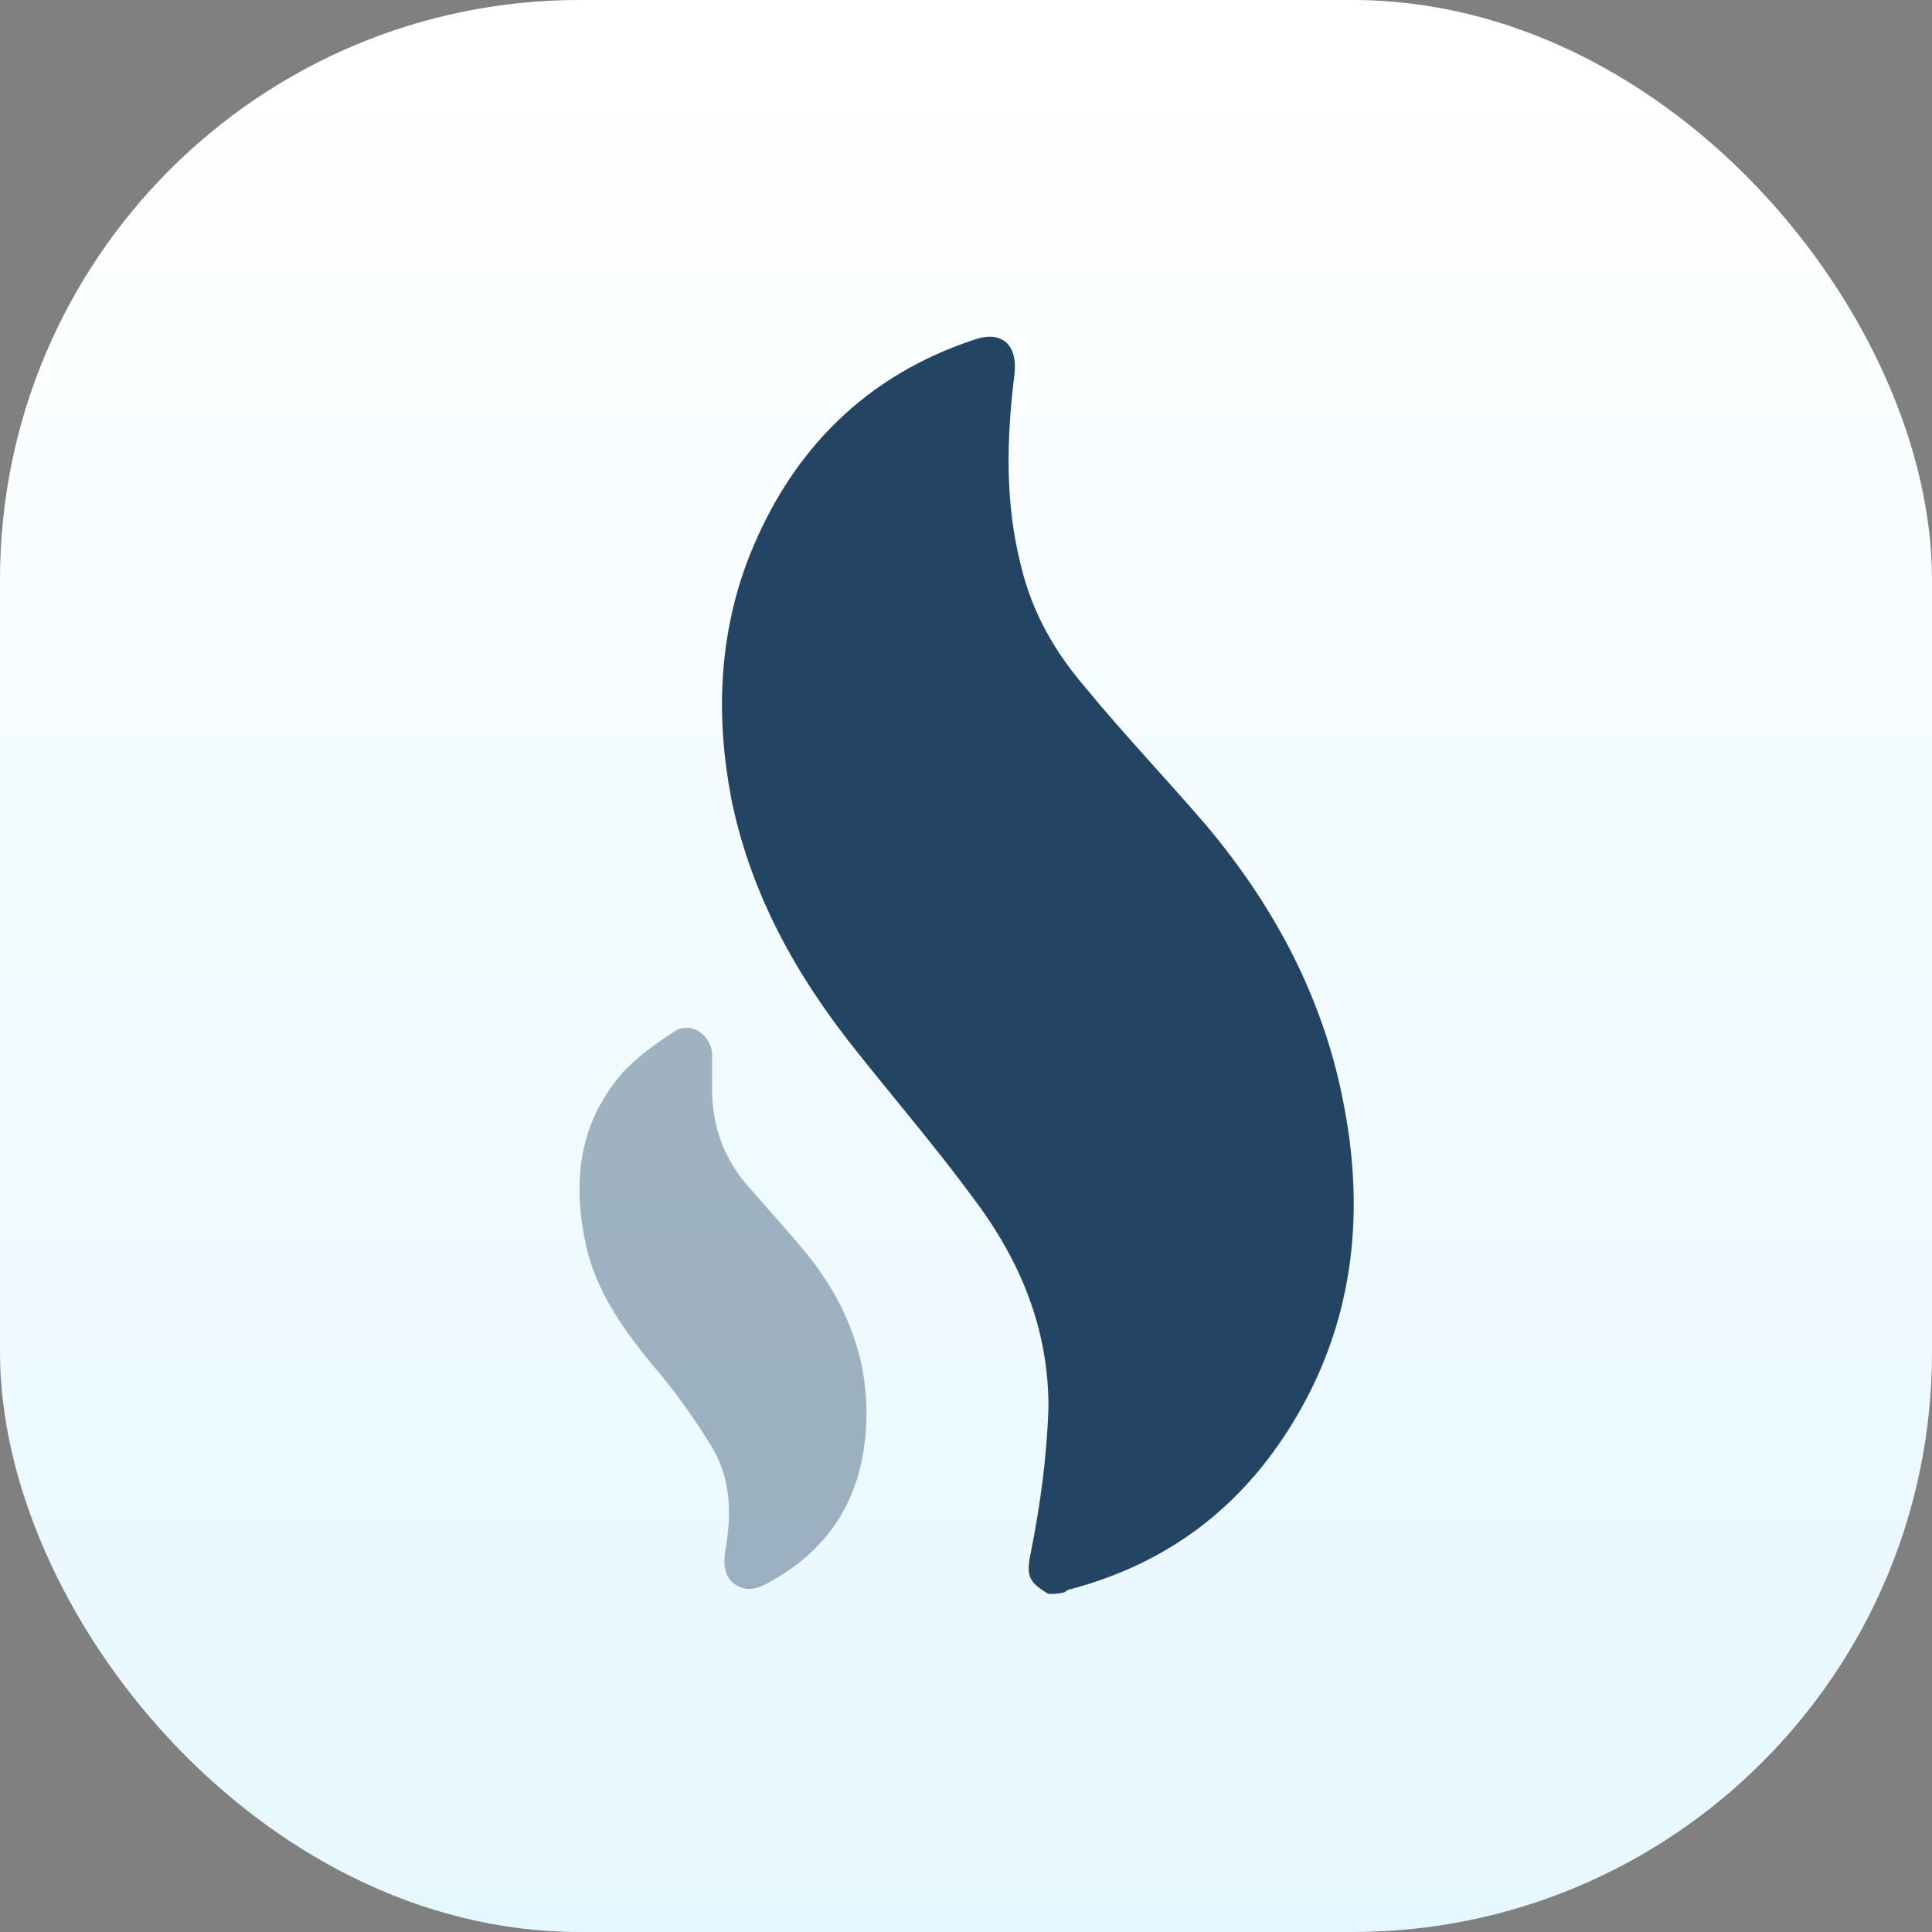
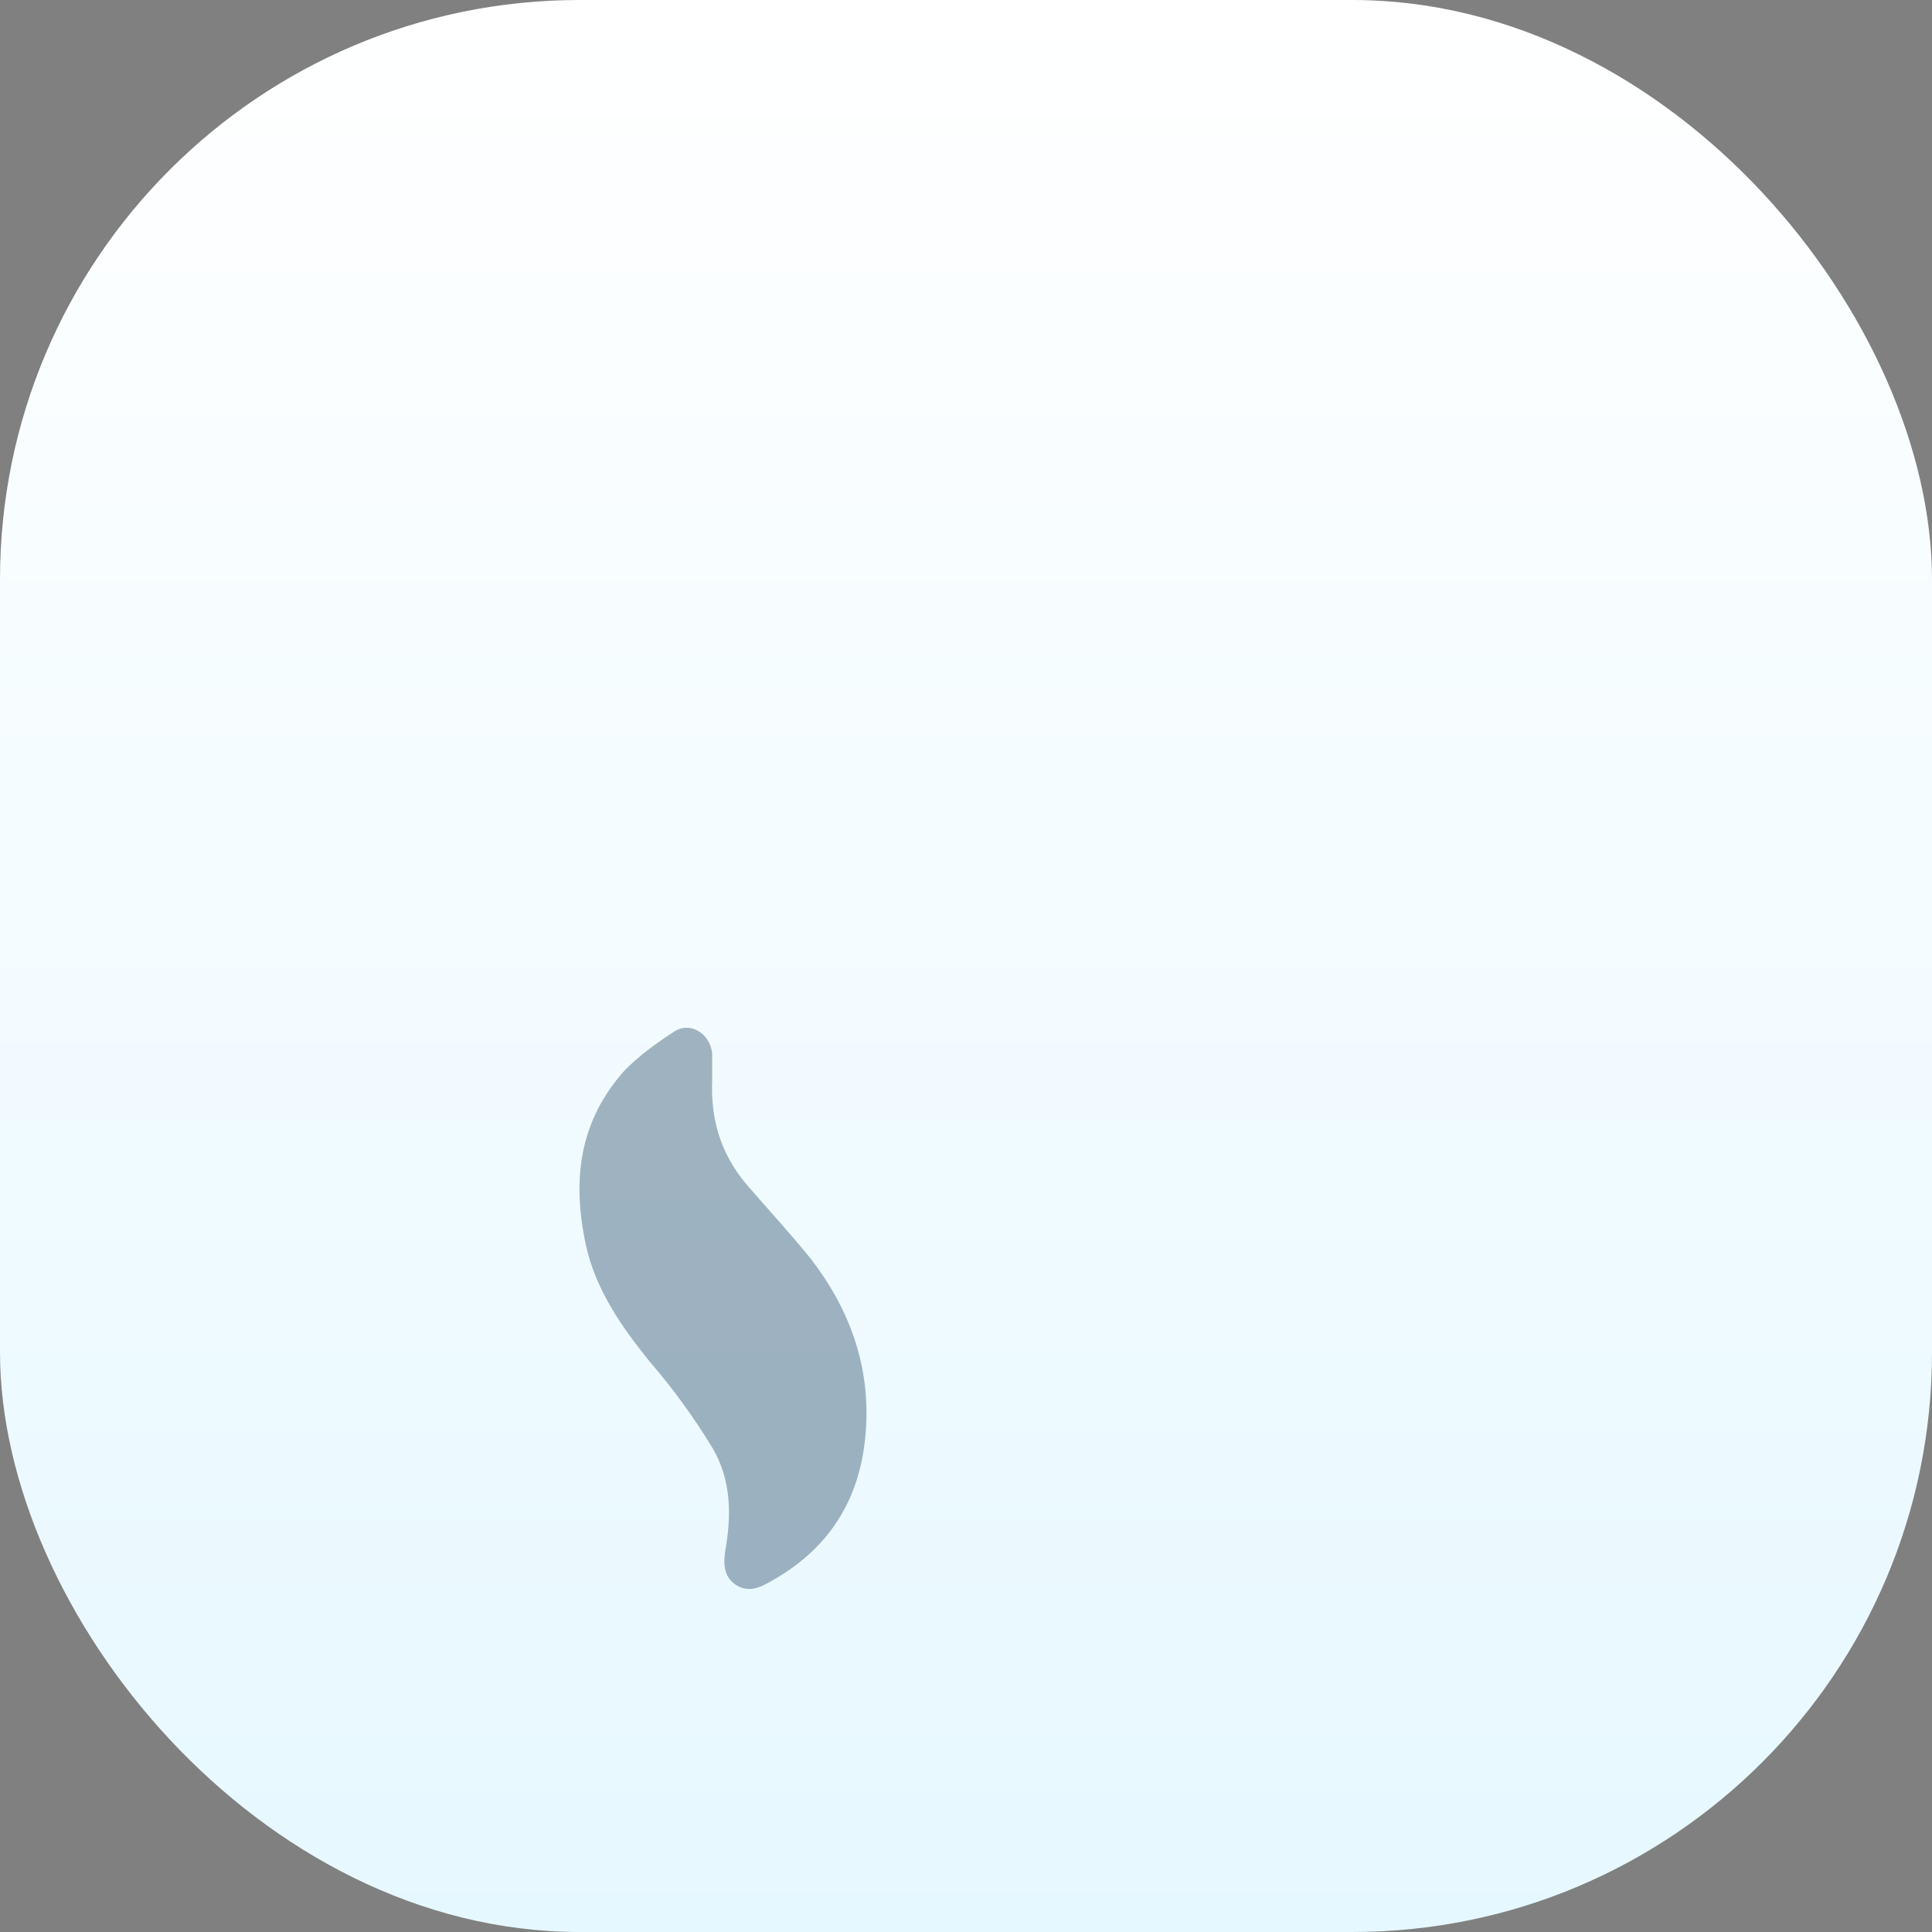
<svg xmlns="http://www.w3.org/2000/svg" width="80" height="80" viewBox="0 0 80 80" fill="none">
  <rect x="0" y="0" width="80" height="80" fill="#808080" stroke="none" />
  <rect width="80" height="80" rx="24" fill="url(#paint0_linear_2007_2465)" />
-   <path d="M43.415 66.001C42.611 65.529 42.477 65.26 42.678 64.317C43.08 62.296 43.348 60.343 43.415 58.255C43.415 54.954 42.21 52.125 40.268 49.566C38.728 47.477 37.055 45.524 35.448 43.503C32.971 40.405 31.097 37.037 30.293 33.13C29.624 29.695 29.758 26.26 31.03 23.027C32.77 18.648 35.85 15.55 40.335 14.068C41.473 13.664 42.143 14.27 42.009 15.483C41.674 18.177 41.607 20.804 42.277 23.431C42.745 25.384 43.682 27.001 44.955 28.483C46.561 30.436 48.302 32.255 49.975 34.208C52.854 37.643 54.862 41.483 55.666 45.861C56.536 50.441 56.001 54.887 53.523 58.928C51.381 62.431 48.369 64.721 44.352 65.799C44.285 65.799 44.151 65.866 44.084 65.933C43.816 66.001 43.616 66.001 43.415 66.001Z" fill="#234463" />
  <path opacity="0.4" d="M29.49 44.715C29.423 46.331 29.825 47.746 30.896 49.026C31.766 50.036 32.703 51.046 33.574 52.124C35.18 54.212 36.051 56.57 35.85 59.264C35.649 62.093 34.31 64.181 31.833 65.528C31.364 65.798 30.896 65.932 30.427 65.596C29.959 65.259 29.959 64.72 30.026 64.249C30.293 62.767 30.293 61.285 29.49 59.938C28.753 58.725 27.883 57.513 26.946 56.435C25.741 54.953 24.67 53.404 24.268 51.585C23.666 48.824 24 46.399 25.875 44.311C26.477 43.704 27.214 43.166 27.95 42.694C28.62 42.29 29.423 42.829 29.49 43.637C29.49 43.974 29.49 44.378 29.49 44.715Z" fill="#234463" />
  <defs>
    <linearGradient id="paint0_linear_2007_2465" x1="41.604" y1="80" x2="41.604" y2="1.33871e-06" gradientUnits="userSpaceOnUse">
      <stop stop-color="#E6F8FF" />
      <stop offset="1" stop-color="white" />
    </linearGradient>
  </defs>
</svg>